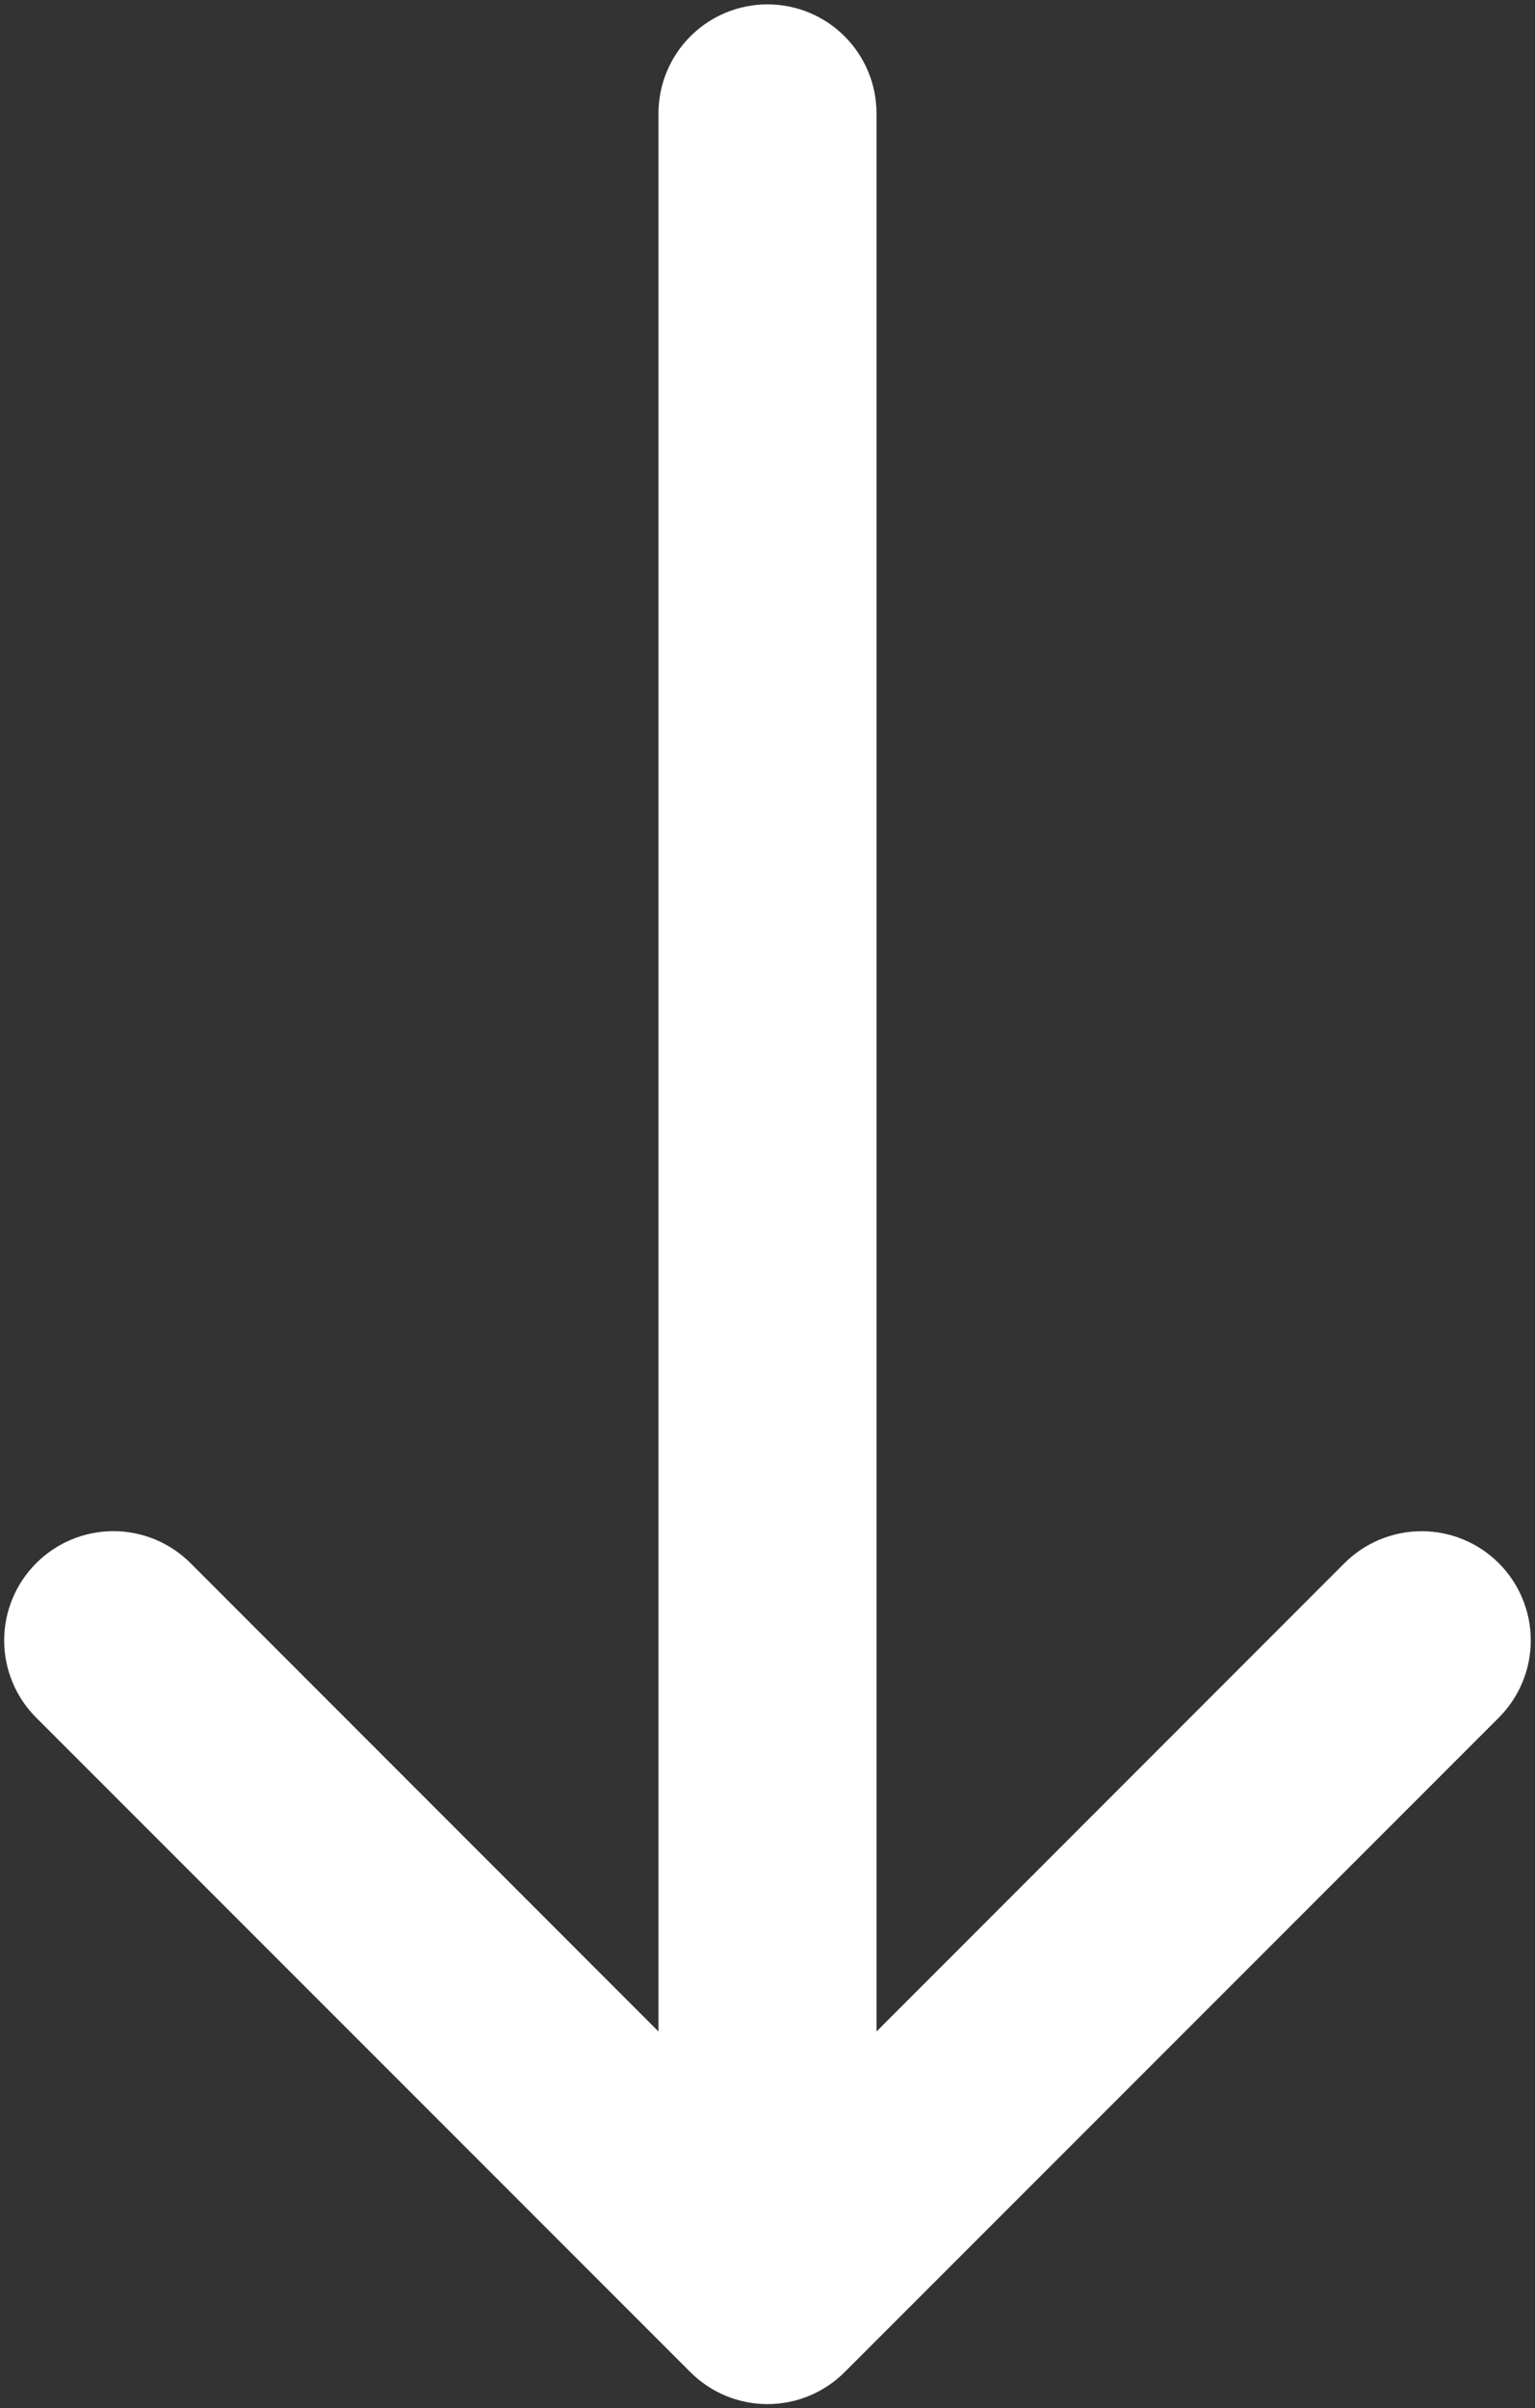
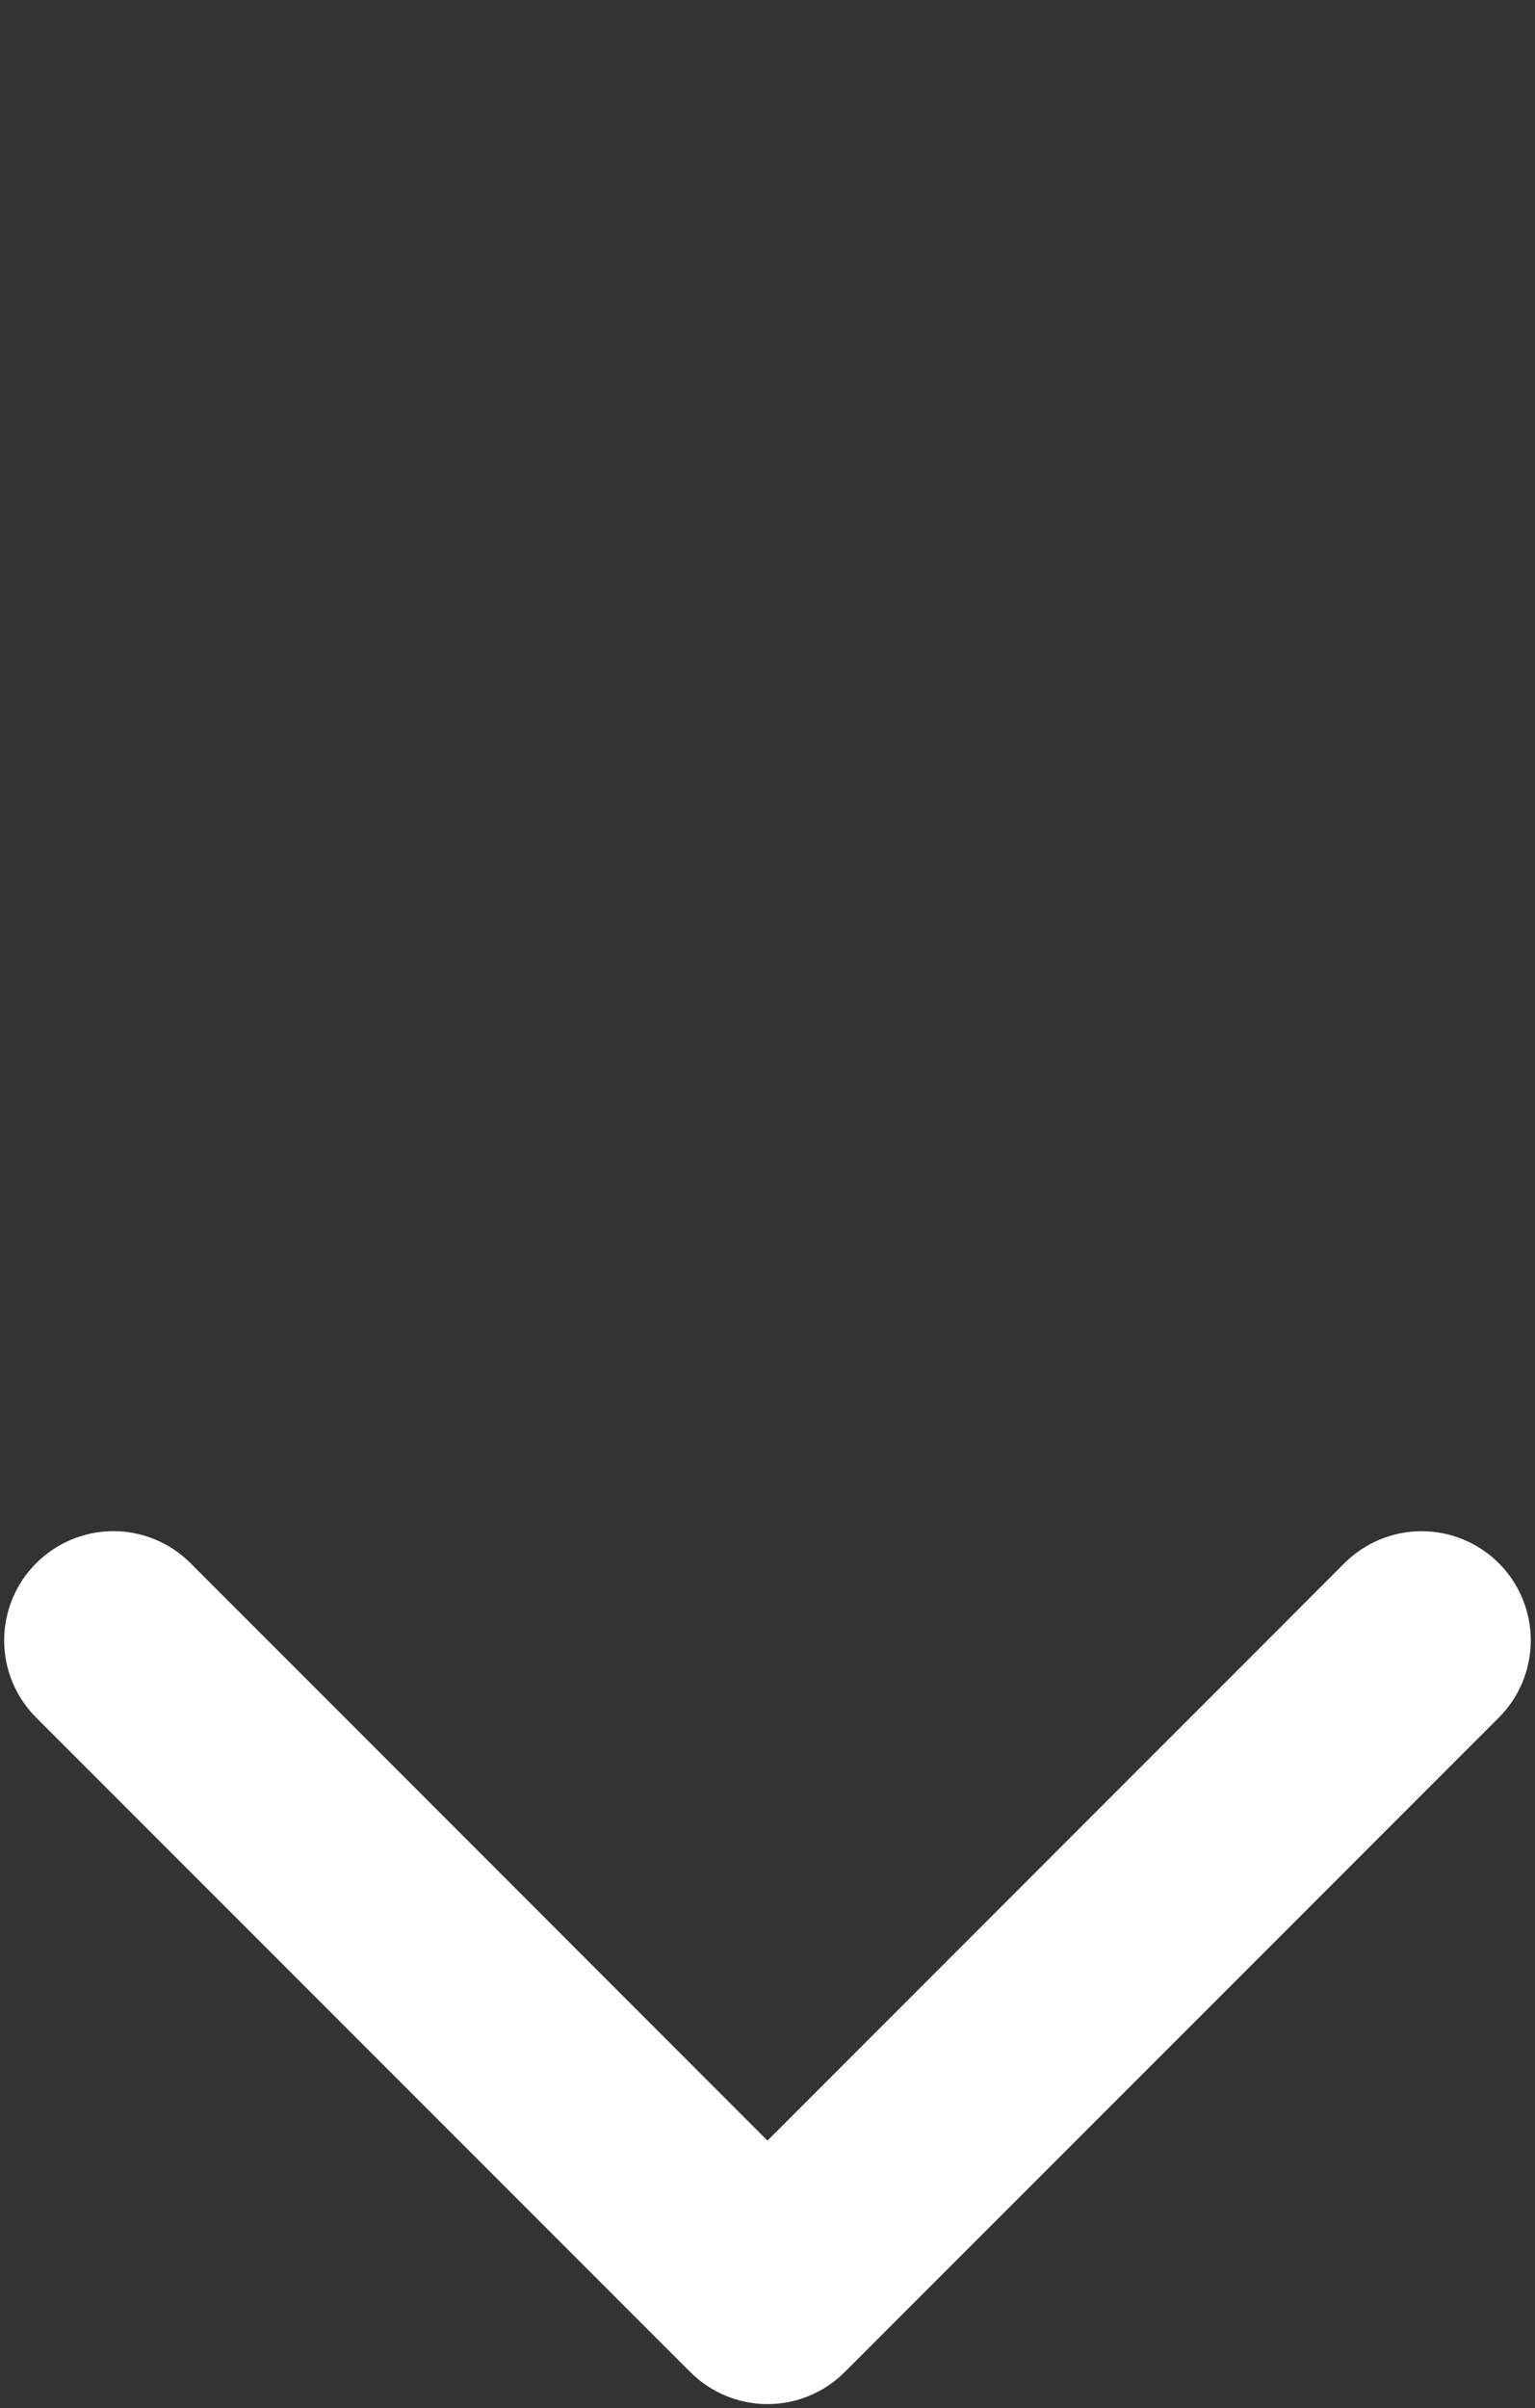
<svg xmlns="http://www.w3.org/2000/svg" width="88" height="138" viewBox="0 0 88 138" fill="none">
  <rect x="0" y="0" width="88" height="138" fill="#333333" stroke="none" />
  <path fill-rule="evenodd" clip-rule="evenodd" d="M2.075 89.575C2.656 88.993 3.345 88.531 4.105 88.216C4.864 87.901 5.678 87.739 6.5 87.739C7.322 87.739 8.136 87.901 8.895 88.216C9.655 88.531 10.344 88.993 10.925 89.575L44 122.662L77.075 89.575C78.249 88.401 79.84 87.742 81.5 87.742C83.16 87.742 84.751 88.401 85.925 89.575C87.099 90.749 87.758 92.34 87.758 94C87.758 95.66 87.099 97.251 85.925 98.425L48.425 135.925C47.844 136.507 47.155 136.969 46.395 137.284C45.636 137.599 44.822 137.761 44 137.761C43.178 137.761 42.364 137.599 41.605 137.284C40.845 136.969 40.156 136.507 39.575 135.925L2.075 98.425C1.493 97.844 1.031 97.155 0.716 96.395C0.401 95.636 0.239 94.822 0.239 94C0.239 93.178 0.401 92.364 0.716 91.605C1.031 90.845 1.493 90.156 2.075 89.575V89.575Z" fill="white" />
-   <path fill-rule="evenodd" clip-rule="evenodd" d="M44 0.25C45.658 0.25 47.247 0.908 48.419 2.081C49.592 3.253 50.25 4.842 50.25 6.5V119C50.25 120.658 49.592 122.247 48.419 123.419C47.247 124.592 45.658 125.25 44 125.25C42.342 125.25 40.753 124.592 39.581 123.419C38.408 122.247 37.75 120.658 37.75 119V6.5C37.75 4.842 38.408 3.253 39.581 2.081C40.753 0.908 42.342 0.25 44 0.25V0.25Z" fill="white" />
</svg>